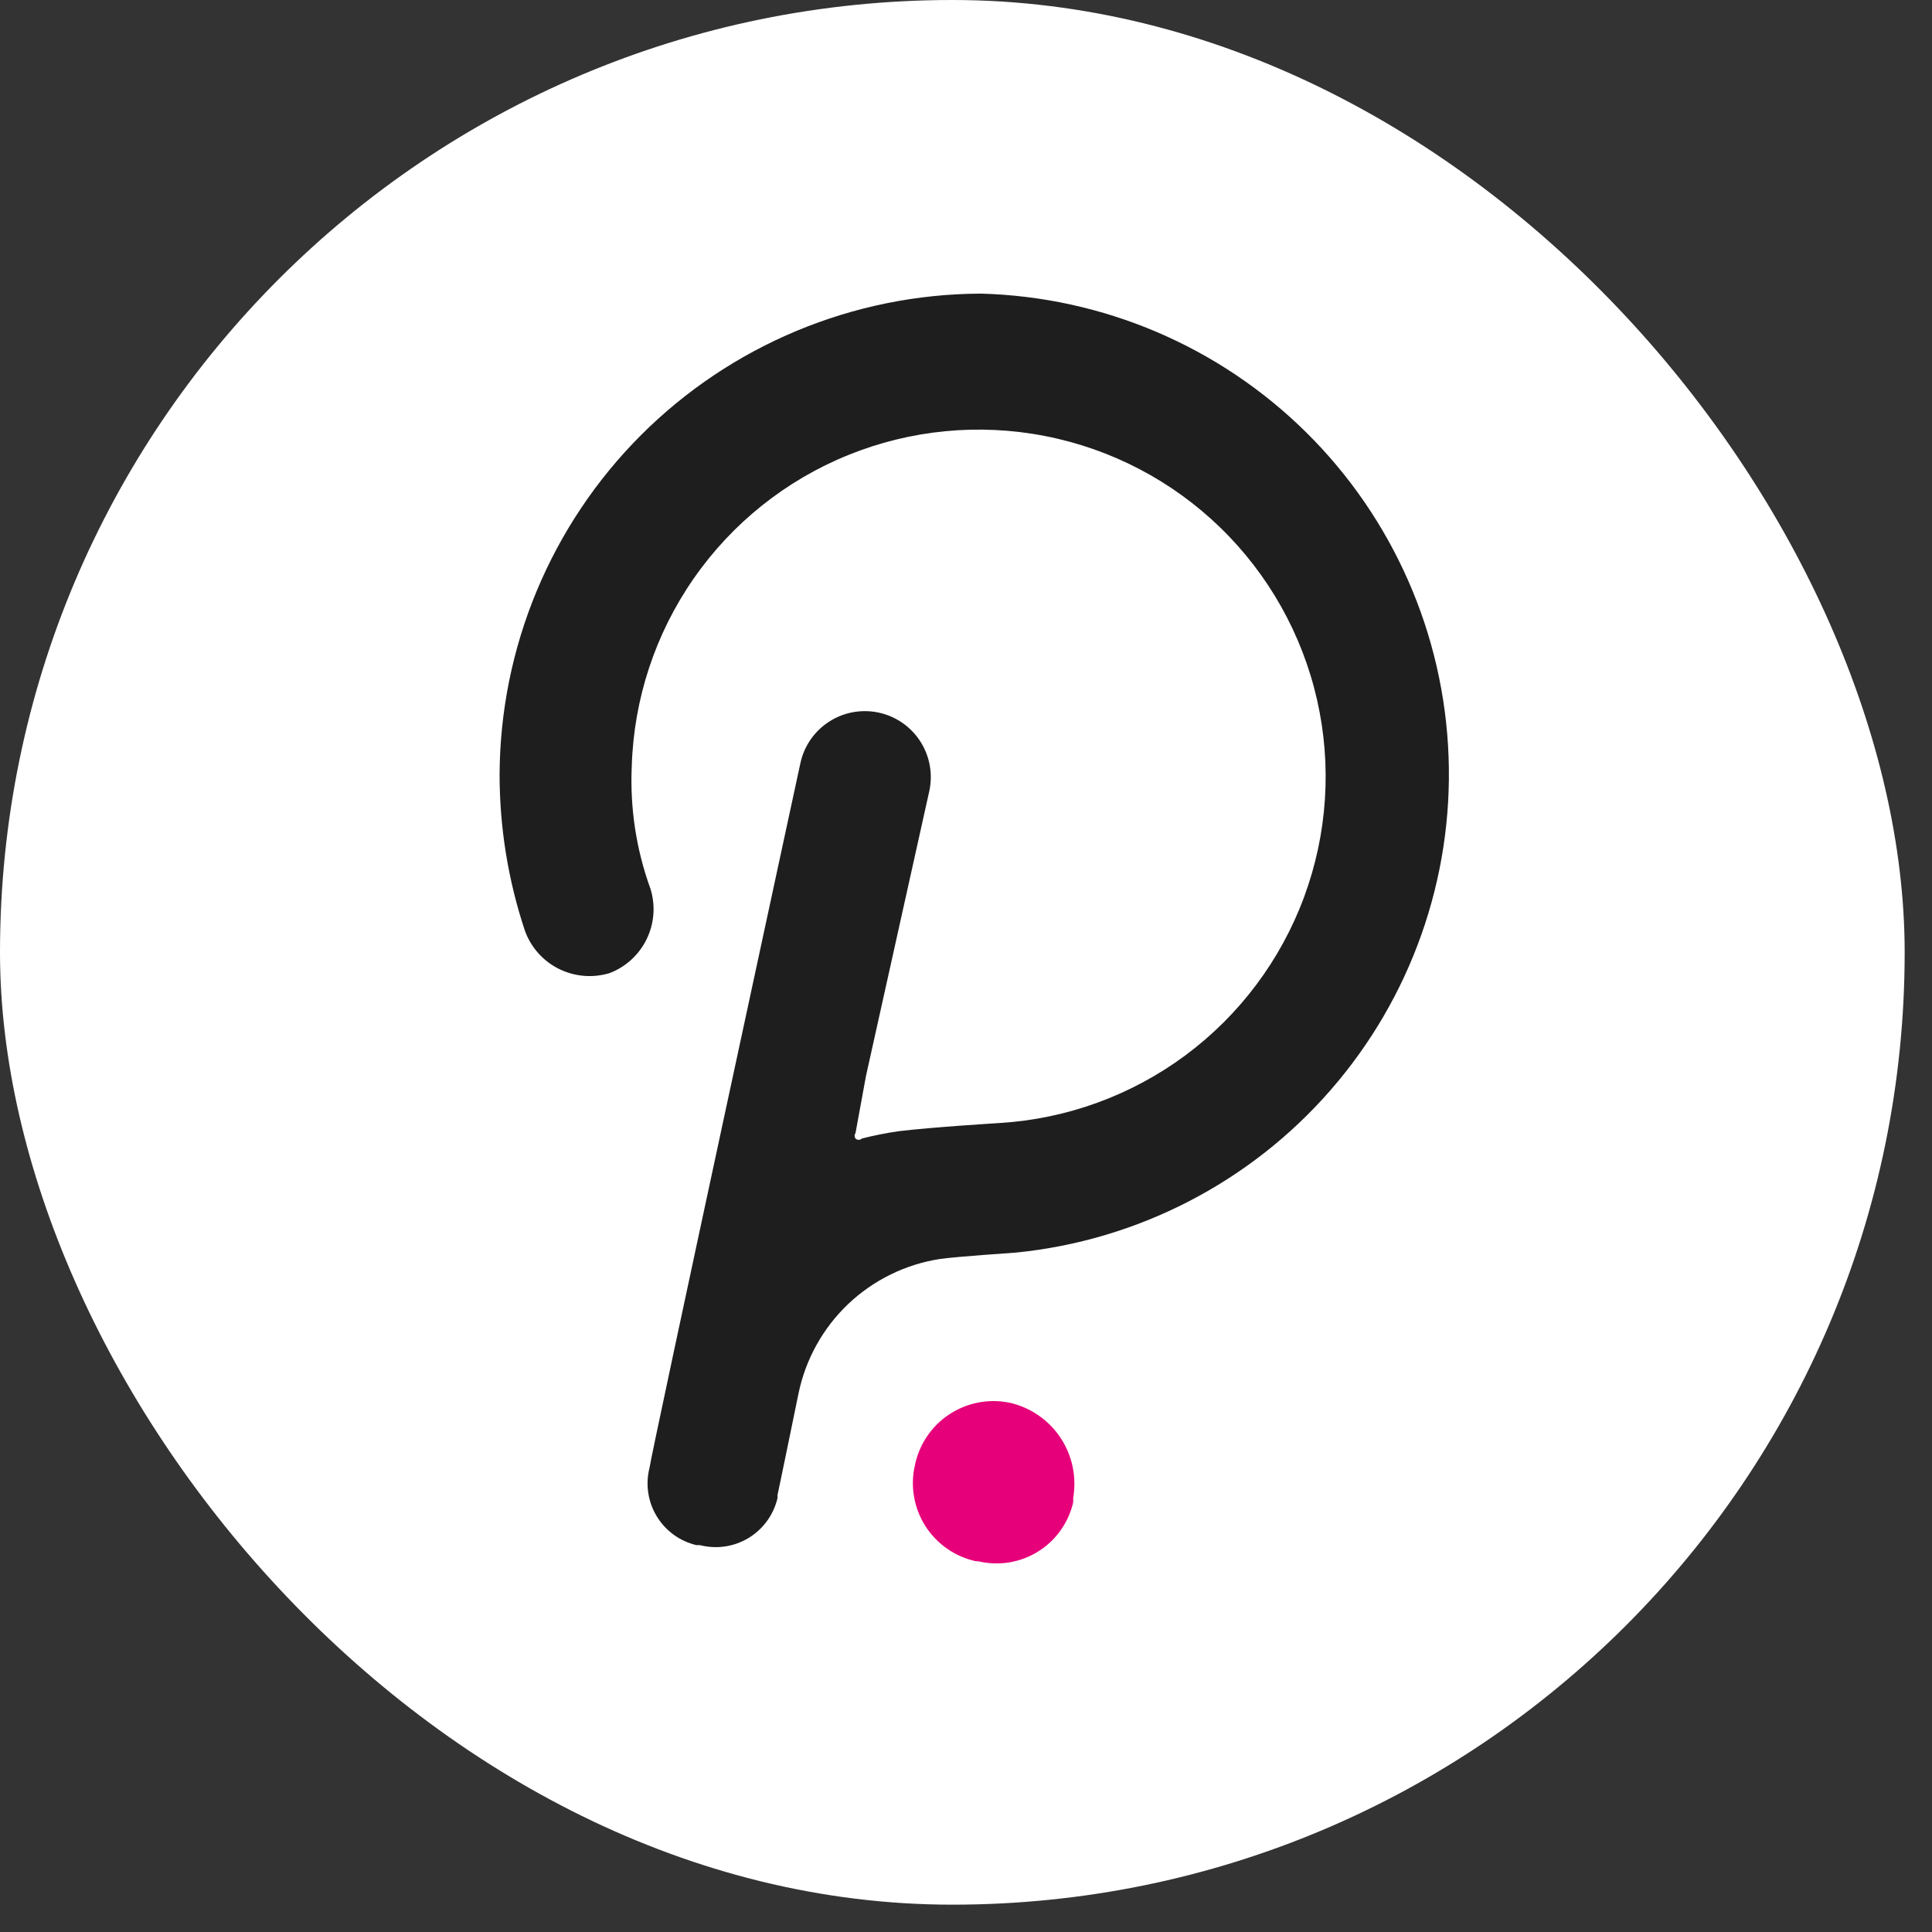
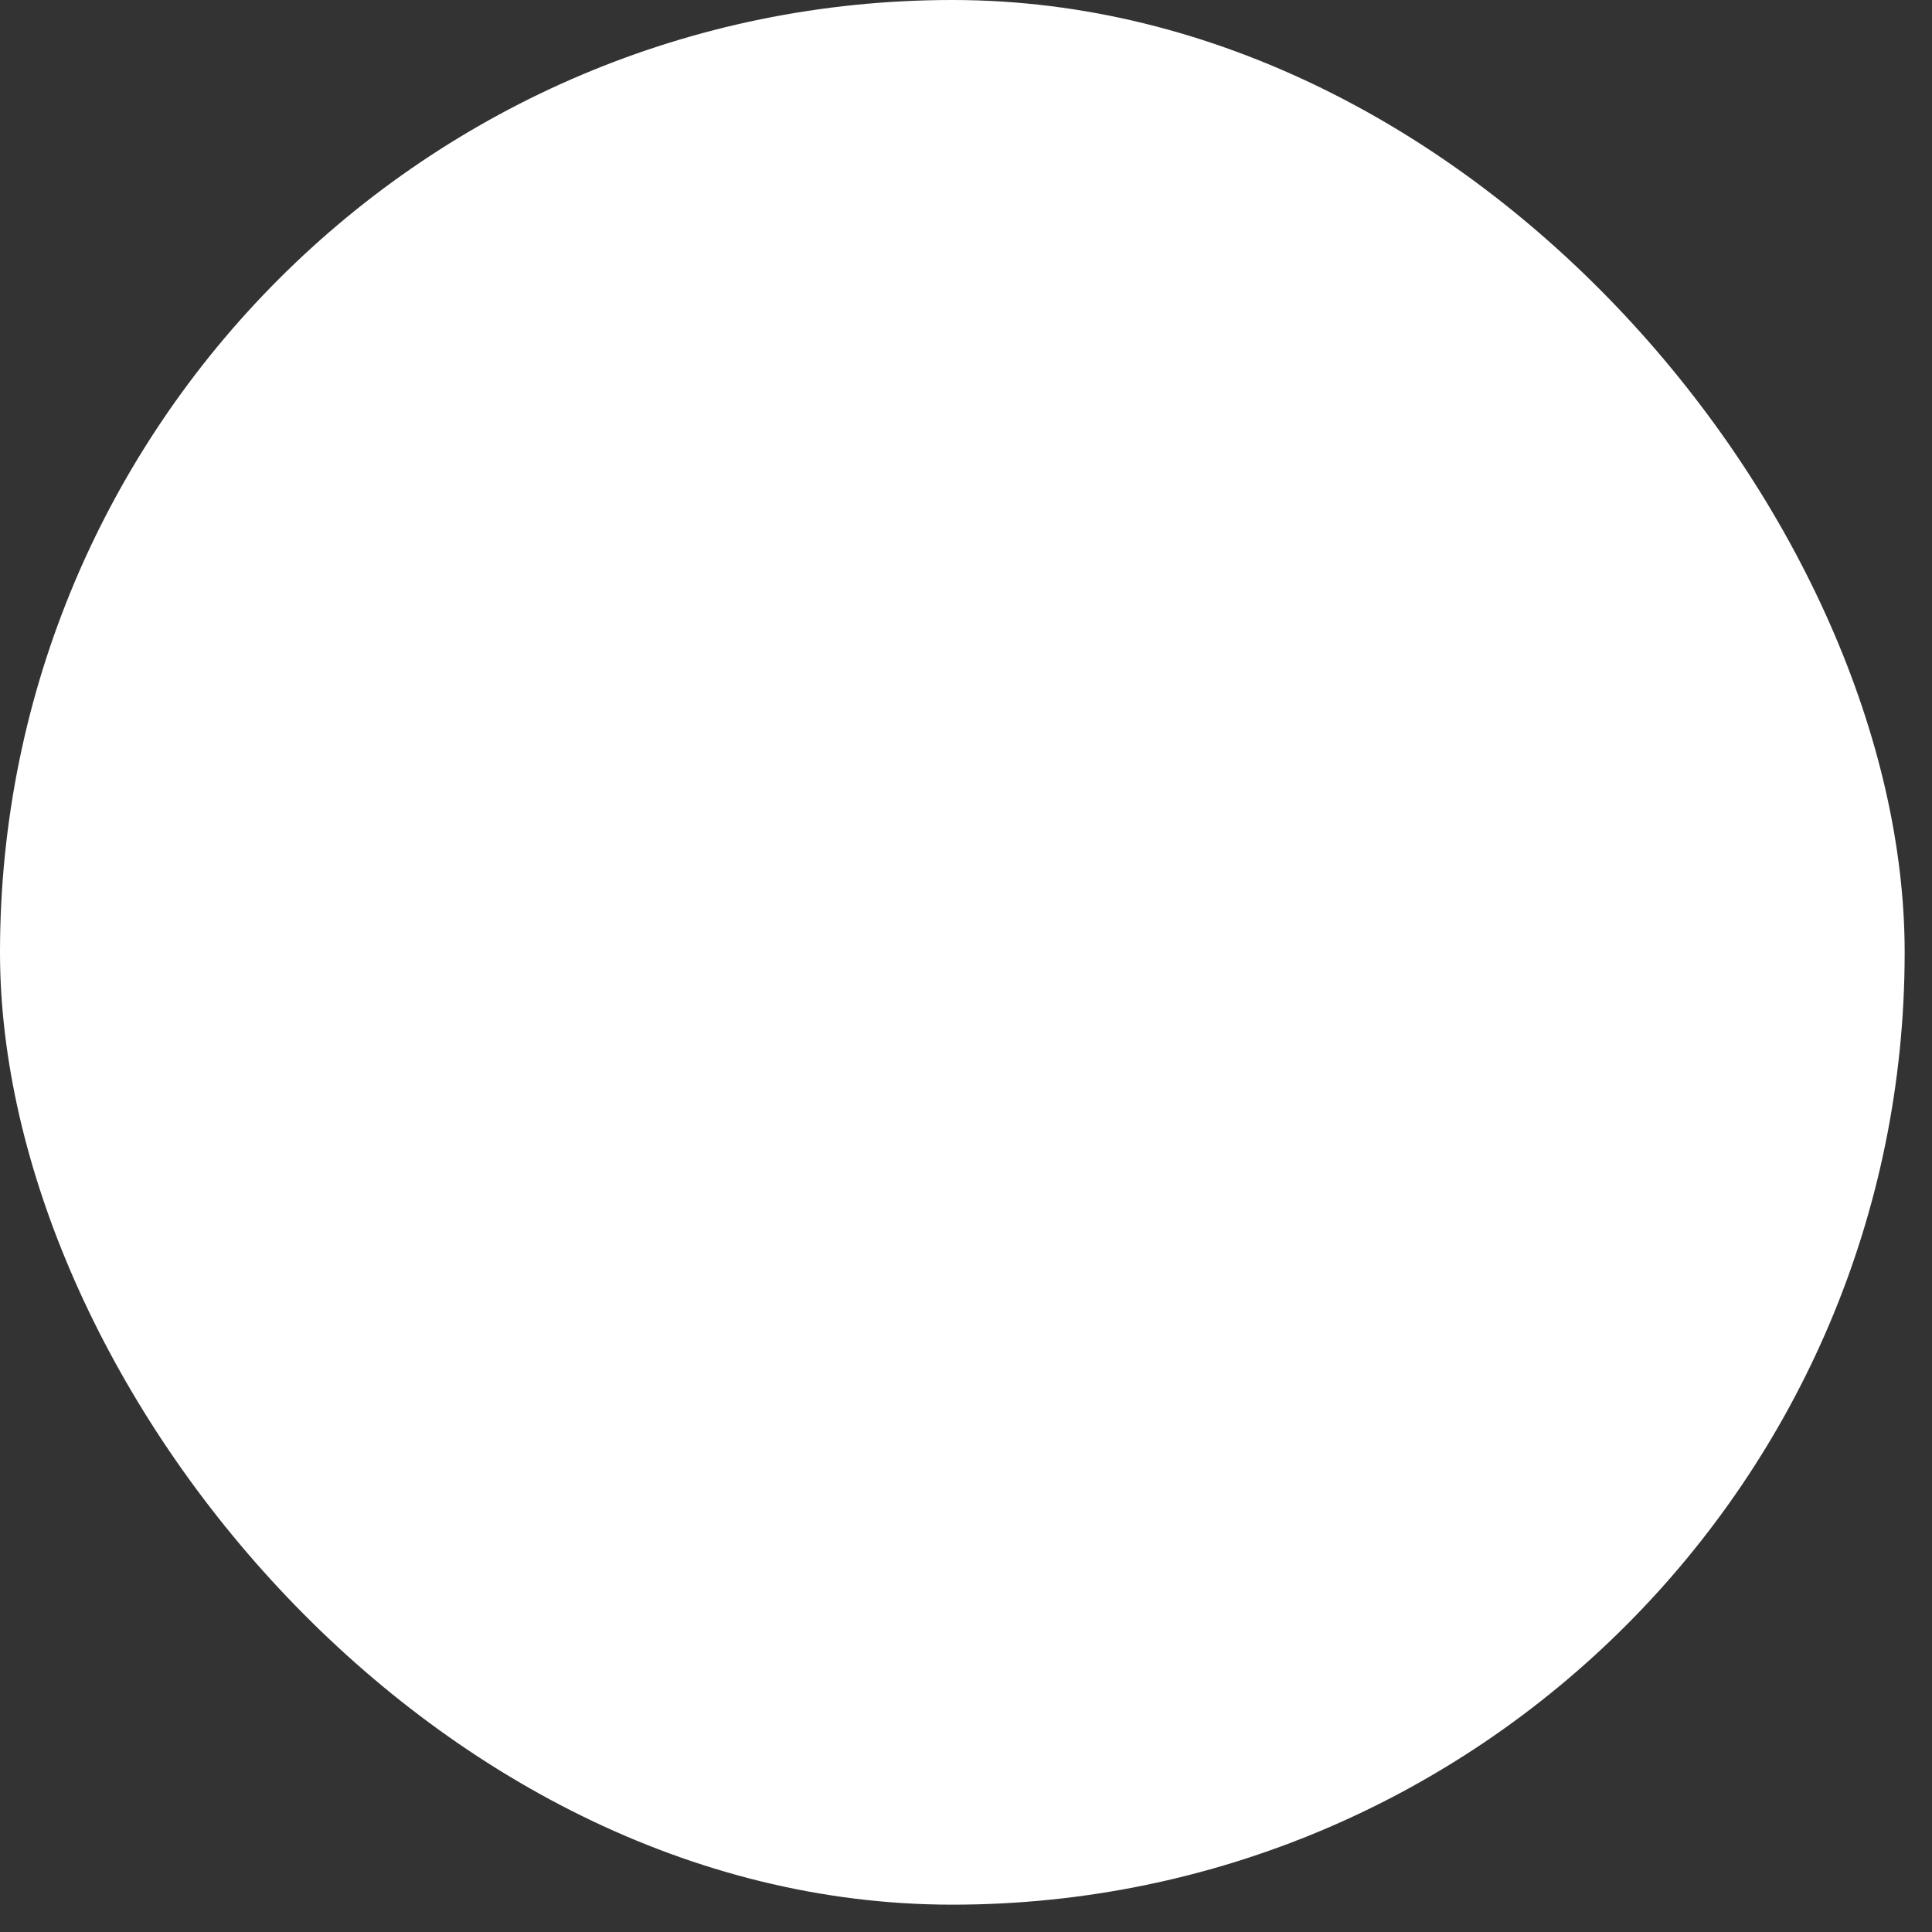
<svg xmlns="http://www.w3.org/2000/svg" width="41" height="41" viewBox="0 0 41 41" fill="none">
  <rect x="0" y="0" width="41" height="41" fill="#333333" stroke="none" />
  <rect width="40.42" height="40.42" rx="20.21" fill="white" />
-   <path d="M20.812 6.231C18.107 6.242 15.517 7.321 13.604 9.233C11.692 11.146 10.613 13.736 10.602 16.441C10.603 17.567 10.784 18.687 11.141 19.756C11.269 20.107 11.526 20.394 11.86 20.561C12.194 20.727 12.579 20.759 12.936 20.651C13.281 20.519 13.563 20.26 13.724 19.928C13.885 19.596 13.914 19.214 13.804 18.862C13.501 18.029 13.367 17.144 13.407 16.259C13.45 14.832 13.907 13.447 14.723 12.275C15.538 11.103 16.677 10.193 18 9.657C19.324 9.12 20.774 8.98 22.176 9.253C23.578 9.526 24.87 10.2 25.895 11.195C26.92 12.189 27.634 13.46 27.95 14.852C28.266 16.245 28.17 17.699 27.674 19.038C27.178 20.378 26.303 21.544 25.157 22.395C24.01 23.246 22.64 23.745 21.215 23.832C21.215 23.832 19.783 23.919 19.07 24.006C18.807 24.044 18.547 24.096 18.29 24.161C18.281 24.17 18.27 24.177 18.259 24.182C18.247 24.187 18.235 24.189 18.222 24.189C18.21 24.189 18.197 24.187 18.186 24.182C18.174 24.177 18.164 24.17 18.155 24.161C18.143 24.145 18.136 24.125 18.136 24.104C18.136 24.083 18.143 24.063 18.155 24.047L18.377 22.836L19.722 16.784C19.8 16.421 19.73 16.042 19.528 15.73C19.326 15.418 19.009 15.2 18.646 15.122C18.283 15.045 17.904 15.114 17.593 15.316C17.281 15.518 17.062 15.835 16.985 16.198C16.985 16.198 13.784 31.014 13.784 31.149C13.74 31.322 13.73 31.502 13.757 31.679C13.783 31.856 13.844 32.025 13.937 32.178C14.03 32.331 14.152 32.464 14.296 32.569C14.441 32.674 14.605 32.749 14.779 32.79H14.853C15.027 32.835 15.208 32.844 15.386 32.818C15.564 32.792 15.735 32.73 15.888 32.637C16.042 32.543 16.175 32.42 16.28 32.274C16.386 32.128 16.46 31.963 16.501 31.788C16.498 31.765 16.498 31.743 16.501 31.721C16.541 31.546 16.945 29.575 16.945 29.575C17.094 28.849 17.462 28.186 17.999 27.674C18.537 27.164 19.218 26.829 19.951 26.717C20.26 26.67 21.558 26.582 21.558 26.582C24.14 26.325 26.528 25.093 28.234 23.137C29.94 21.182 30.837 18.65 30.741 16.056C30.646 13.463 29.566 11.003 27.722 9.178C25.877 7.353 23.406 6.299 20.812 6.231V6.231Z" fill="#1E1E1E" />
-   <path d="M21.43 29.769C21.209 29.723 20.981 29.721 20.759 29.764C20.538 29.807 20.327 29.894 20.139 30.019C19.951 30.144 19.79 30.305 19.666 30.493C19.541 30.681 19.454 30.892 19.412 31.114C19.364 31.332 19.36 31.557 19.4 31.776C19.439 31.995 19.522 32.205 19.642 32.392C19.763 32.579 19.919 32.741 20.103 32.868C20.286 32.995 20.492 33.084 20.71 33.132H20.757C20.972 33.183 21.195 33.192 21.413 33.157C21.631 33.122 21.84 33.044 22.027 32.928C22.215 32.811 22.378 32.659 22.506 32.479C22.634 32.299 22.726 32.096 22.775 31.881V31.787C22.851 31.342 22.755 30.885 22.504 30.509C22.254 30.134 21.869 29.869 21.43 29.769V29.769Z" fill="#E6007A" />
</svg>